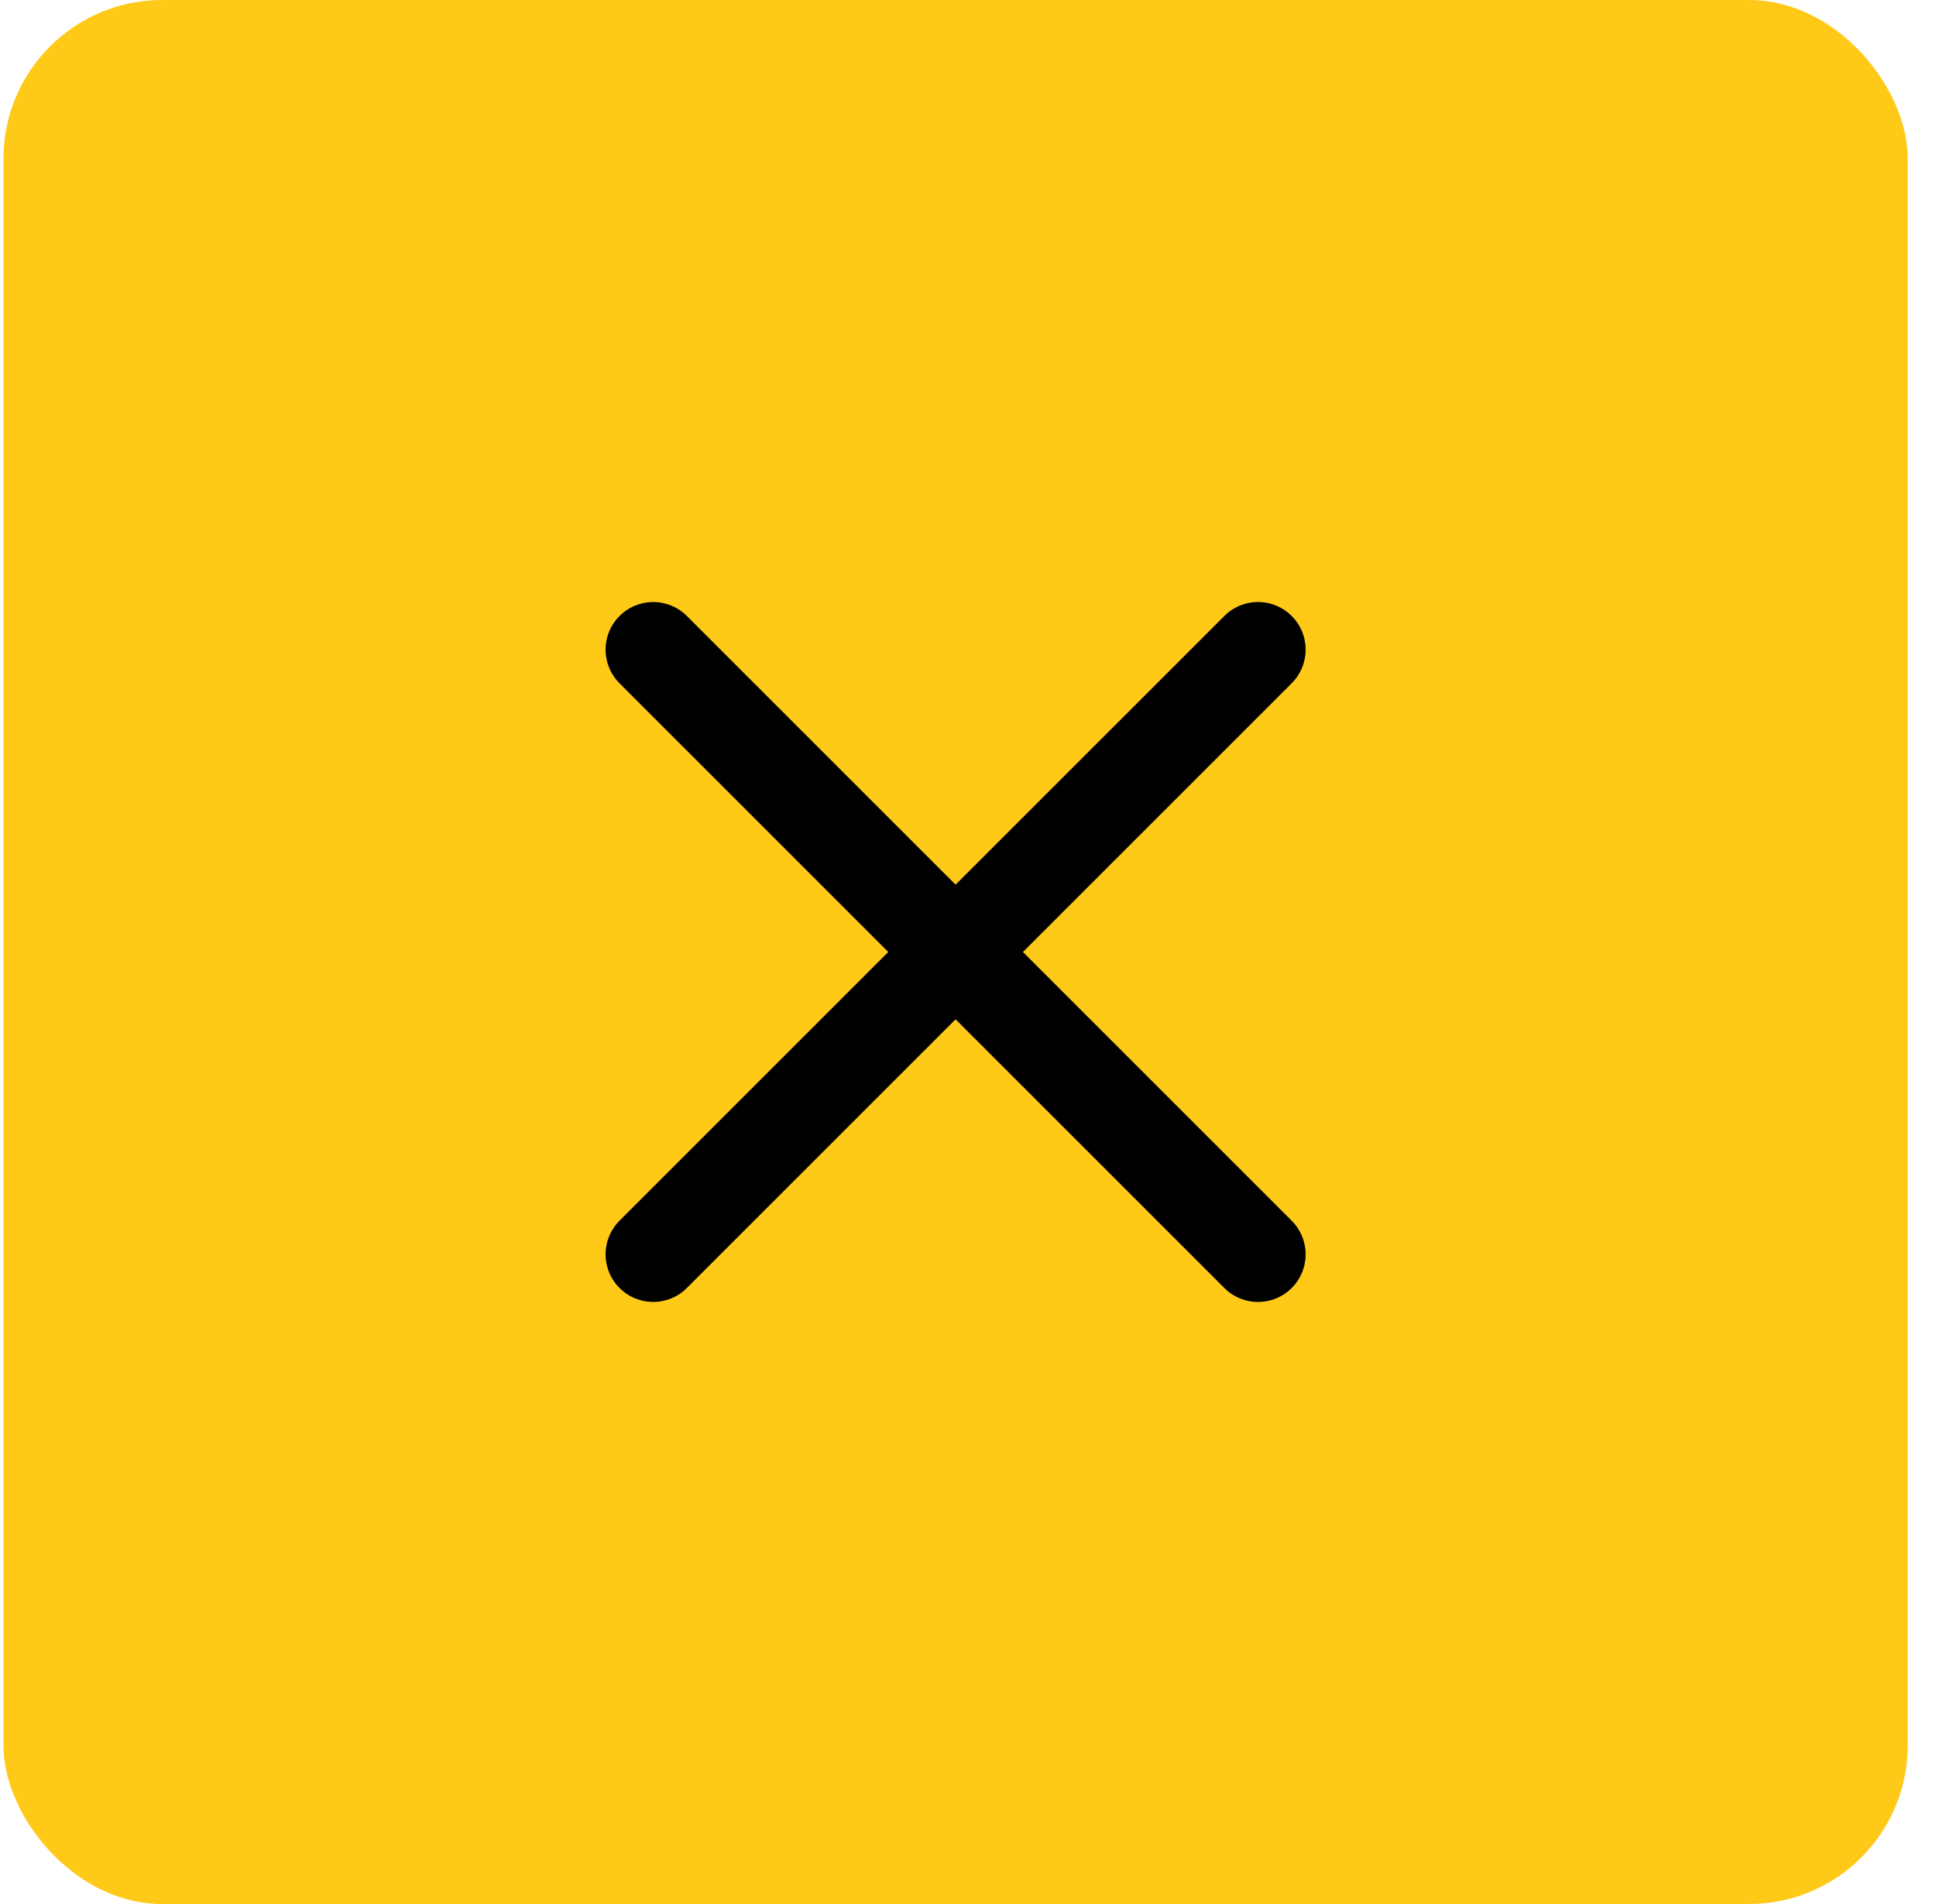
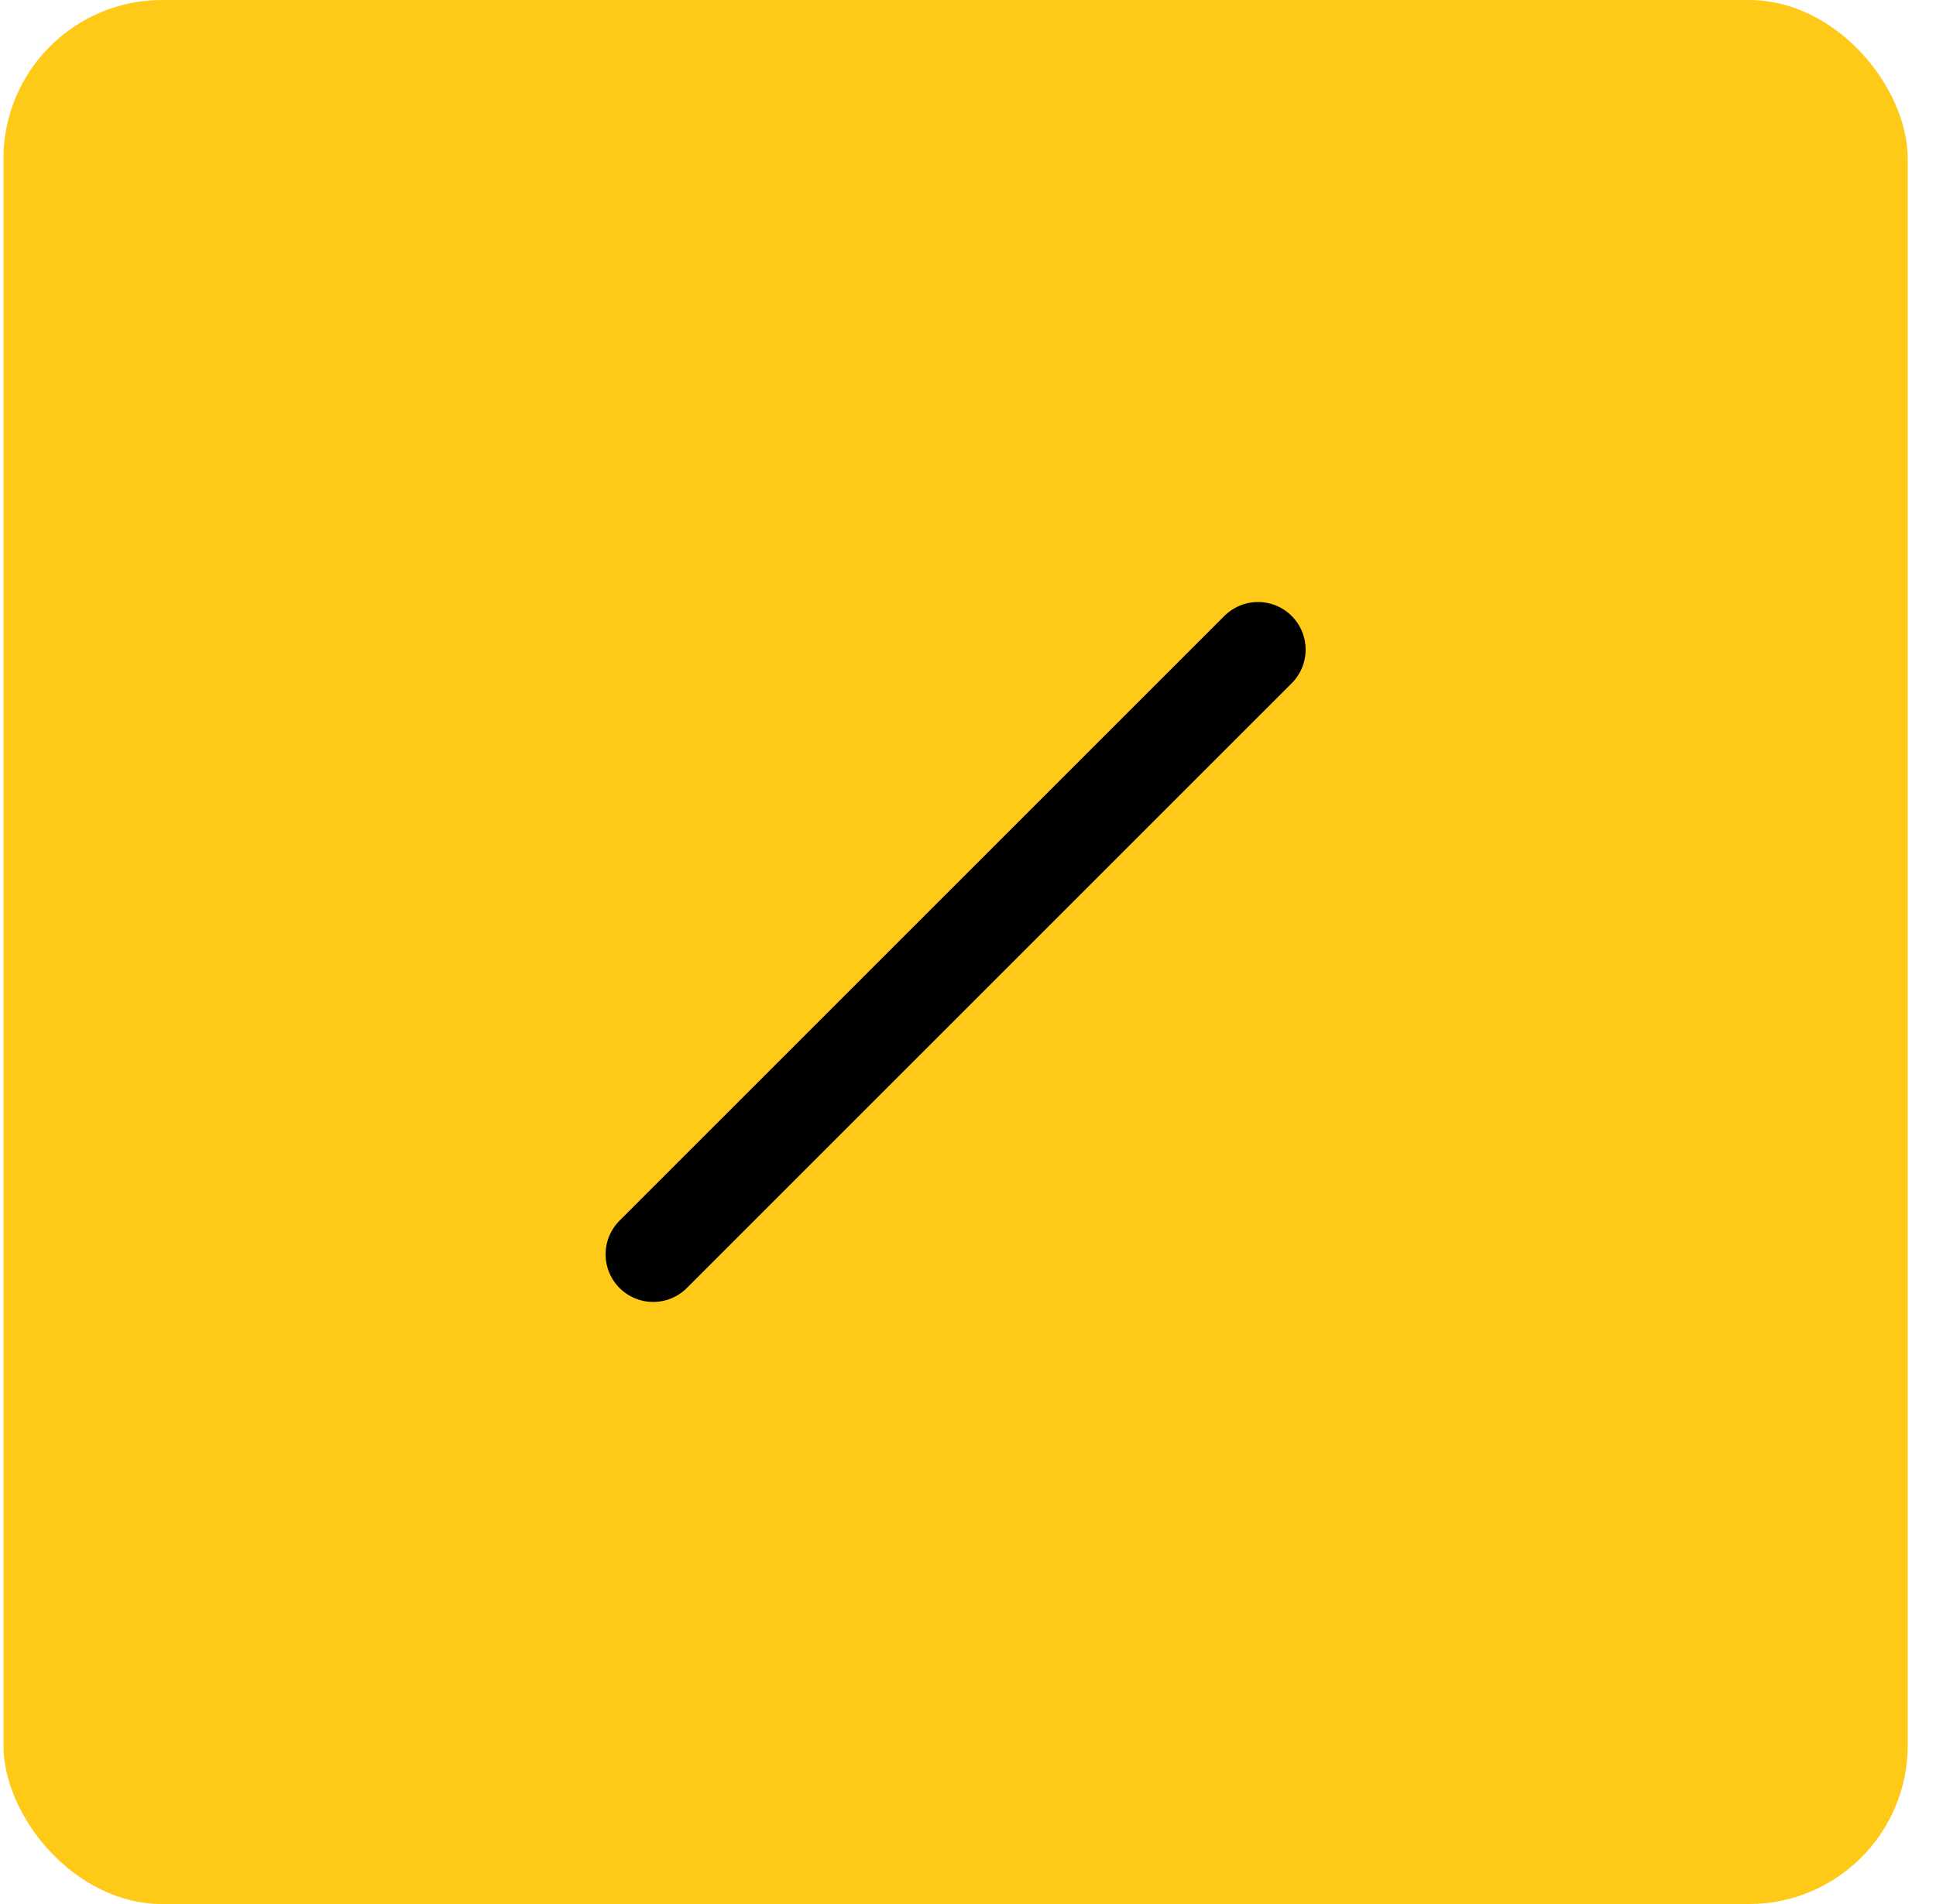
<svg xmlns="http://www.w3.org/2000/svg" width="61" height="60" viewBox="0 0 61 60" fill="none">
  <rect x="0.109" width="60" height="60" rx="5" fill="#FFC917" />
-   <path d="M20.581 20.472L39.638 39.528" stroke="black" stroke-width="3" stroke-linecap="round" />
  <path d="M20.581 39.527L39.638 20.471" stroke="black" stroke-width="3" stroke-linecap="round" />
</svg>